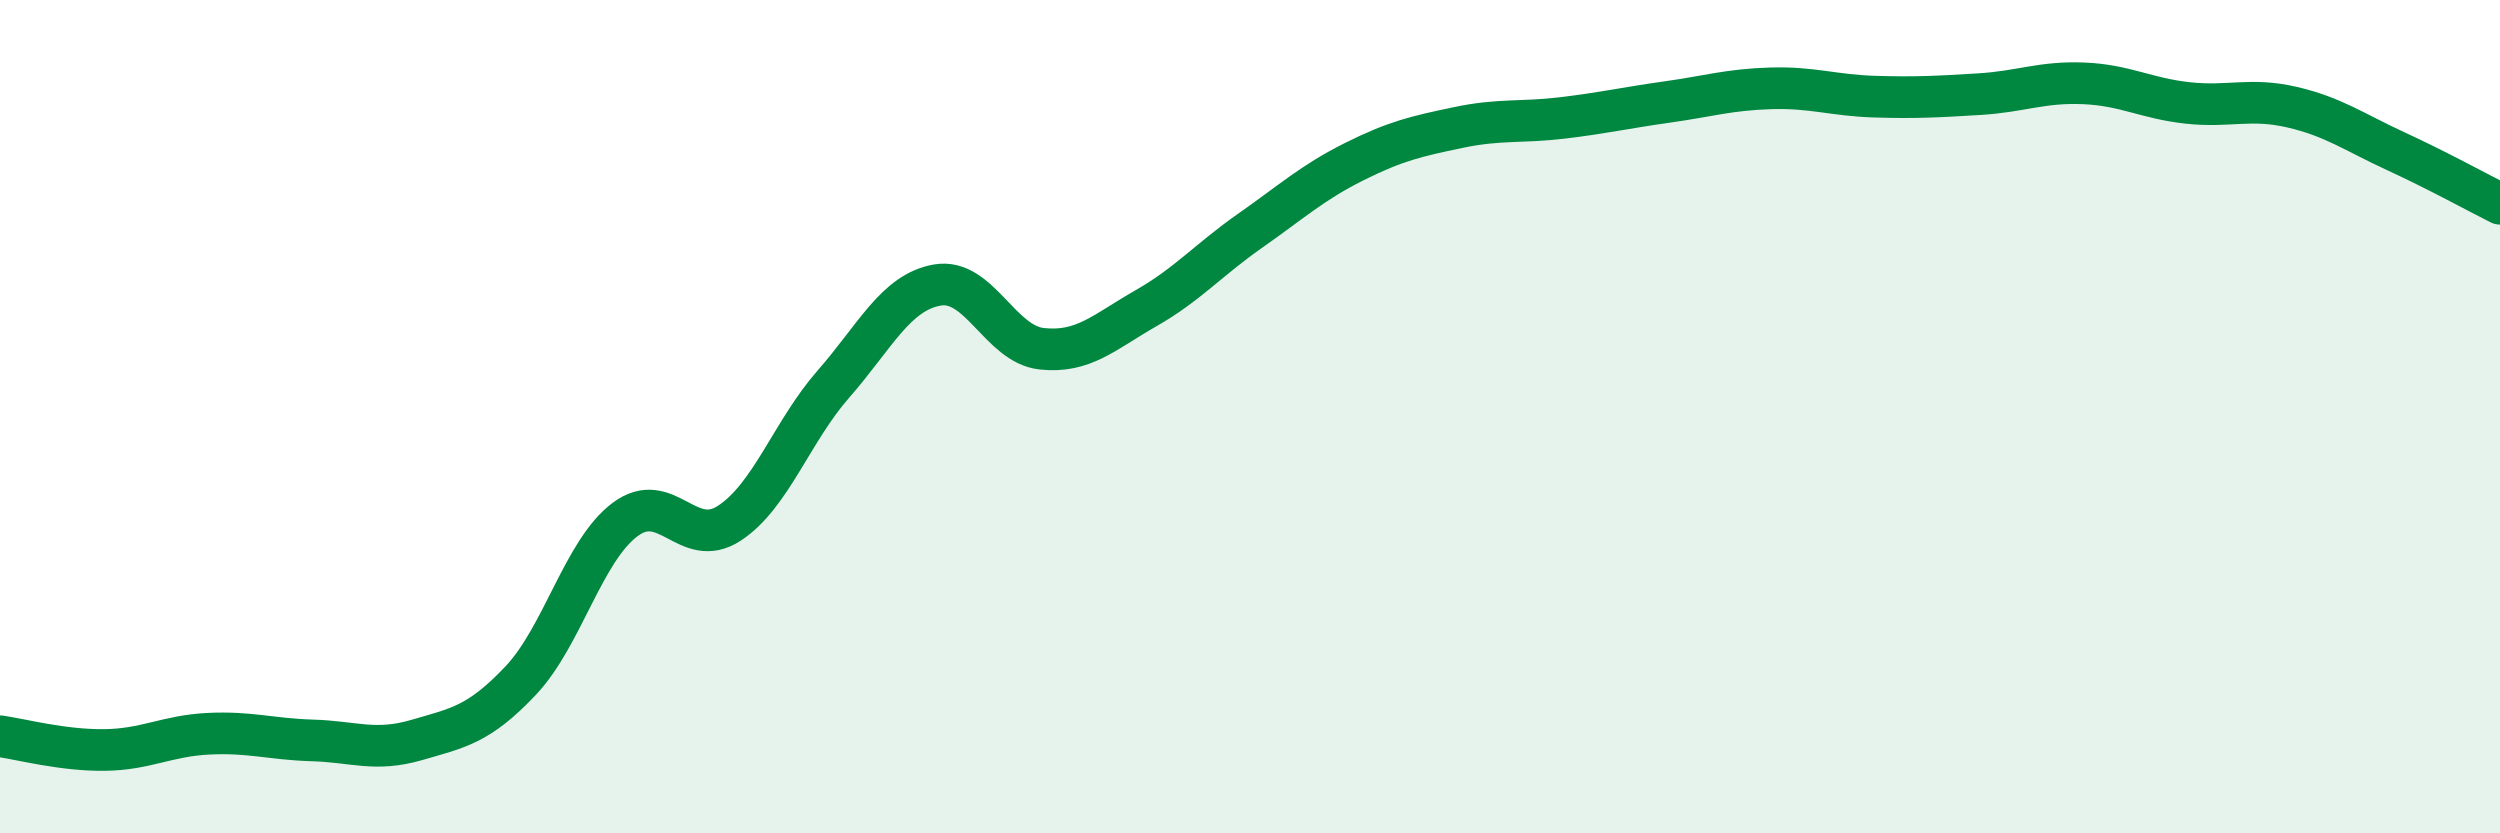
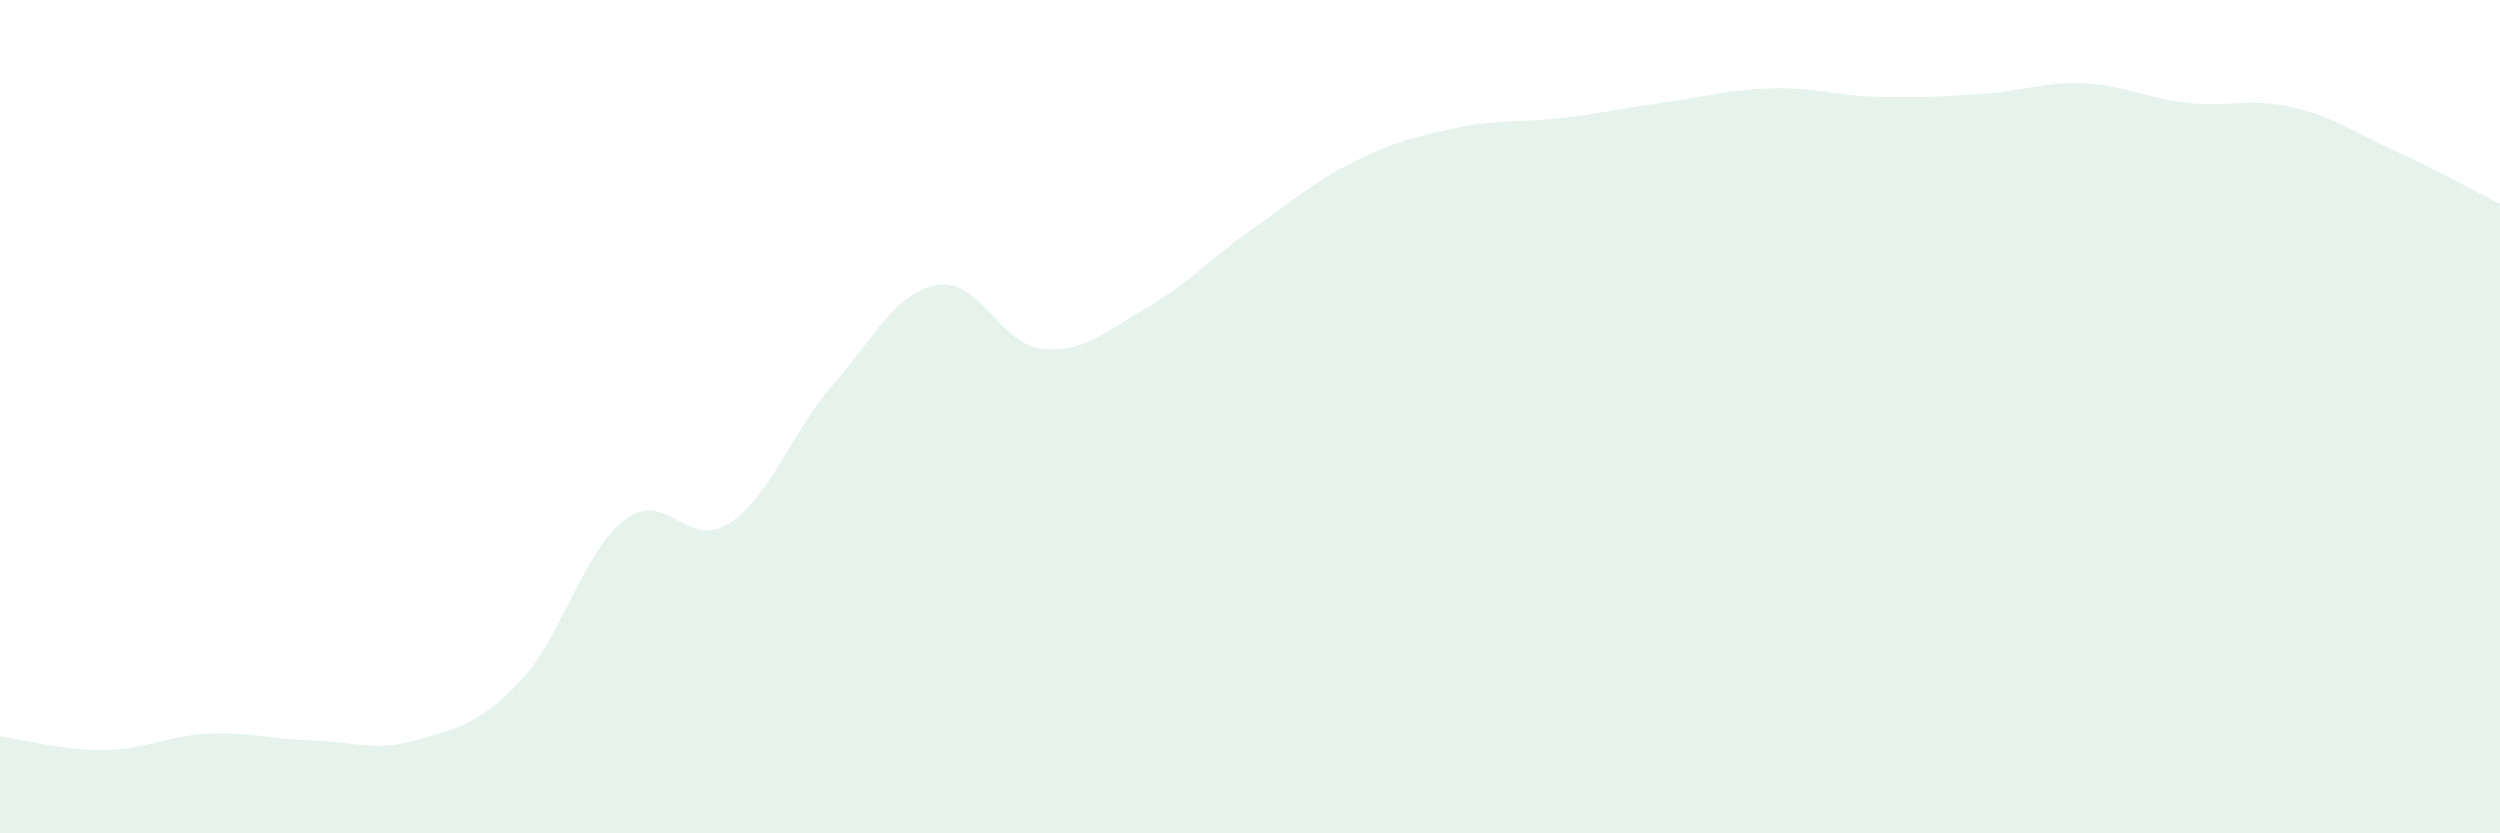
<svg xmlns="http://www.w3.org/2000/svg" width="60" height="20" viewBox="0 0 60 20">
  <path d="M 0,17.67 C 0.5,17.74 1.5,18.01 2.5,18 C 3.5,17.99 4,17.66 5,17.61 C 6,17.56 6.5,17.74 7.5,17.77 C 8.5,17.8 9,18.05 10,17.76 C 11,17.47 11.5,17.39 12.5,16.33 C 13.5,15.27 14,13.22 15,12.47 C 16,11.72 16.5,13.21 17.5,12.56 C 18.5,11.91 19,10.36 20,9.22 C 21,8.08 21.5,7.01 22.5,6.84 C 23.5,6.67 24,8.26 25,8.37 C 26,8.48 26.5,7.97 27.5,7.4 C 28.5,6.83 29,6.24 30,5.54 C 31,4.84 31.5,4.38 32.5,3.88 C 33.5,3.38 34,3.27 35,3.06 C 36,2.85 36.5,2.95 37.5,2.83 C 38.5,2.71 39,2.59 40,2.45 C 41,2.31 41.5,2.15 42.5,2.12 C 43.5,2.09 44,2.29 45,2.32 C 46,2.35 46.5,2.32 47.5,2.26 C 48.5,2.2 49,1.96 50,2 C 51,2.04 51.5,2.36 52.5,2.47 C 53.5,2.58 54,2.34 55,2.57 C 56,2.8 56.5,3.17 57.5,3.63 C 58.5,4.09 59.5,4.64 60,4.89L60 20L0 20Z" fill="#008740" opacity="0.1" stroke-linecap="round" stroke-linejoin="round" />
-   <path d="M 0,17.67 C 0.5,17.74 1.5,18.01 2.5,18 C 3.5,17.99 4,17.66 5,17.61 C 6,17.56 6.5,17.74 7.5,17.77 C 8.5,17.8 9,18.05 10,17.76 C 11,17.47 11.5,17.39 12.5,16.33 C 13.5,15.27 14,13.22 15,12.47 C 16,11.72 16.5,13.21 17.5,12.56 C 18.5,11.91 19,10.36 20,9.22 C 21,8.08 21.5,7.01 22.5,6.84 C 23.5,6.67 24,8.26 25,8.37 C 26,8.48 26.5,7.97 27.5,7.4 C 28.5,6.83 29,6.24 30,5.54 C 31,4.84 31.5,4.38 32.5,3.88 C 33.5,3.38 34,3.27 35,3.06 C 36,2.85 36.5,2.95 37.5,2.83 C 38.5,2.71 39,2.59 40,2.45 C 41,2.31 41.5,2.15 42.5,2.12 C 43.5,2.09 44,2.29 45,2.32 C 46,2.35 46.5,2.32 47.5,2.26 C 48.5,2.2 49,1.96 50,2 C 51,2.04 51.5,2.36 52.5,2.47 C 53.5,2.58 54,2.34 55,2.57 C 56,2.8 56.5,3.17 57.5,3.63 C 58.5,4.09 59.5,4.64 60,4.89" stroke="#008740" stroke-width="1" fill="none" stroke-linecap="round" stroke-linejoin="round" />
</svg>